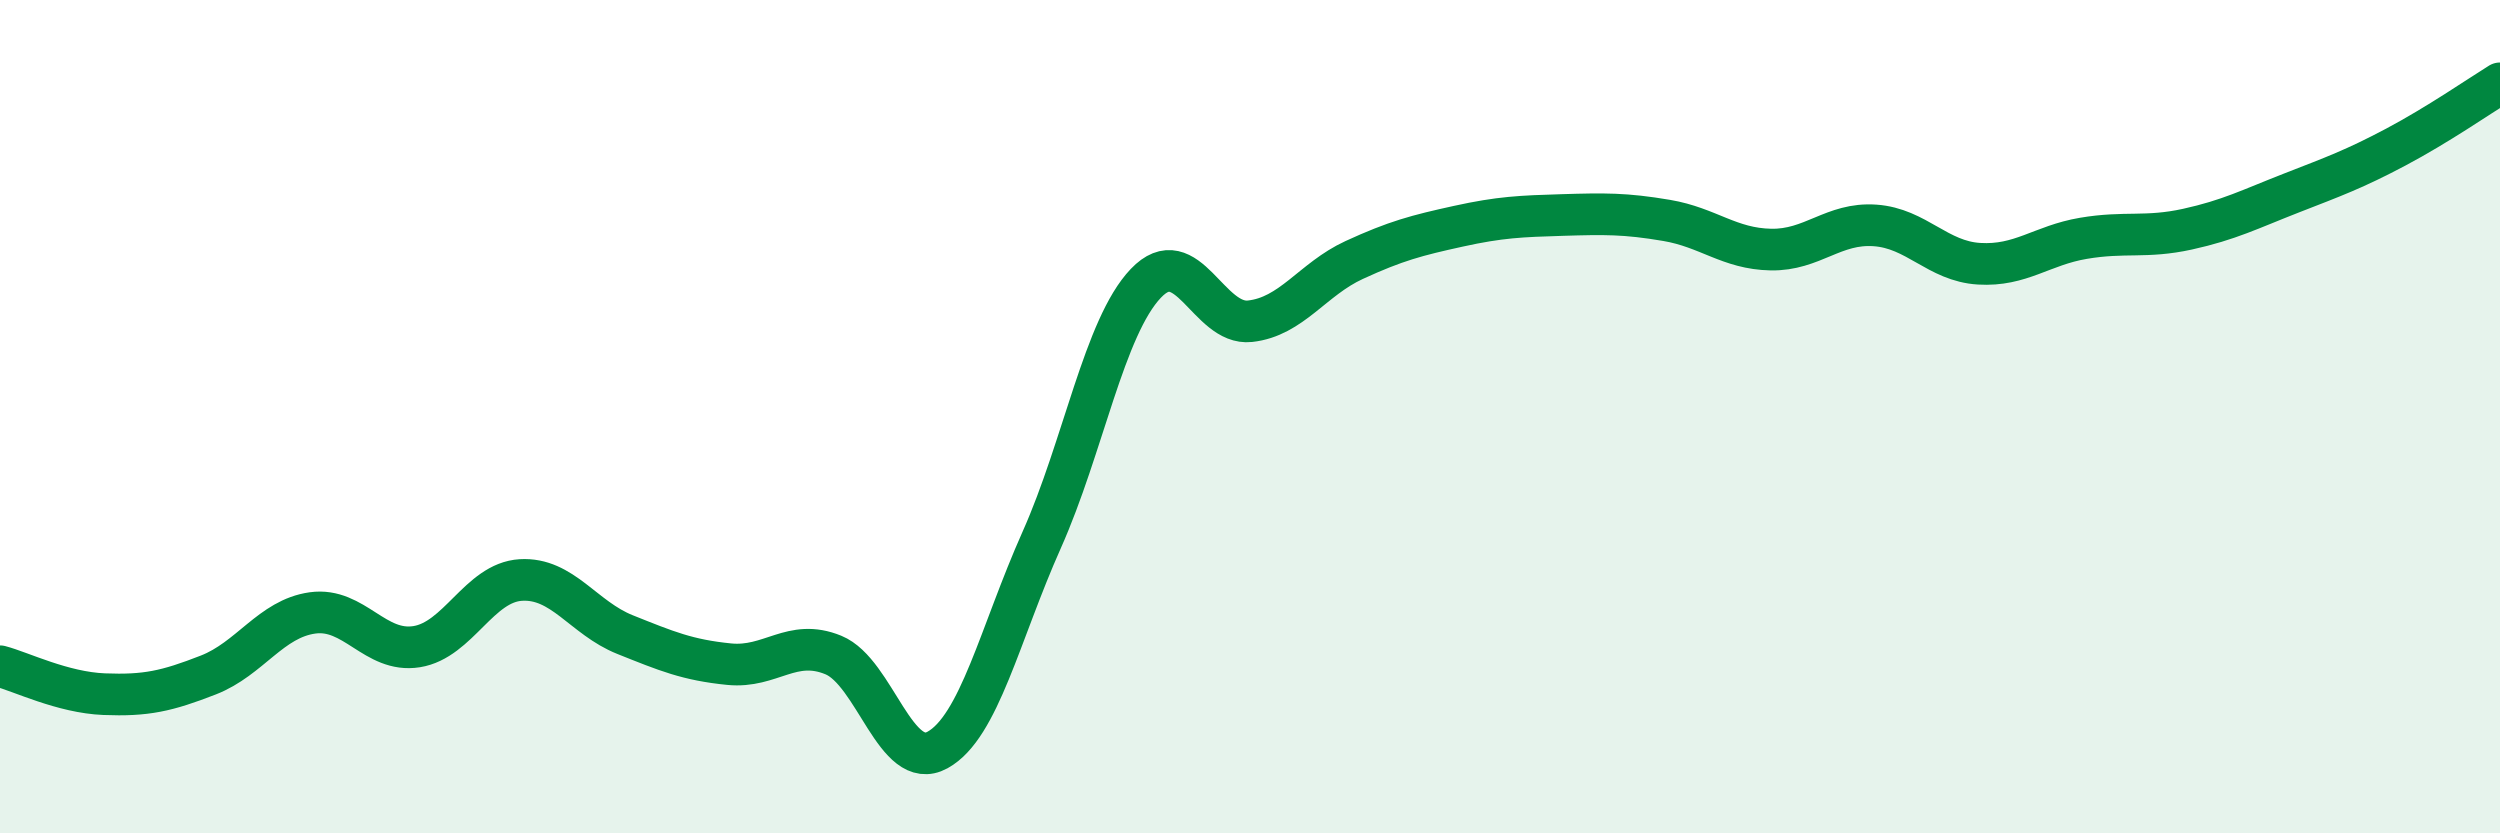
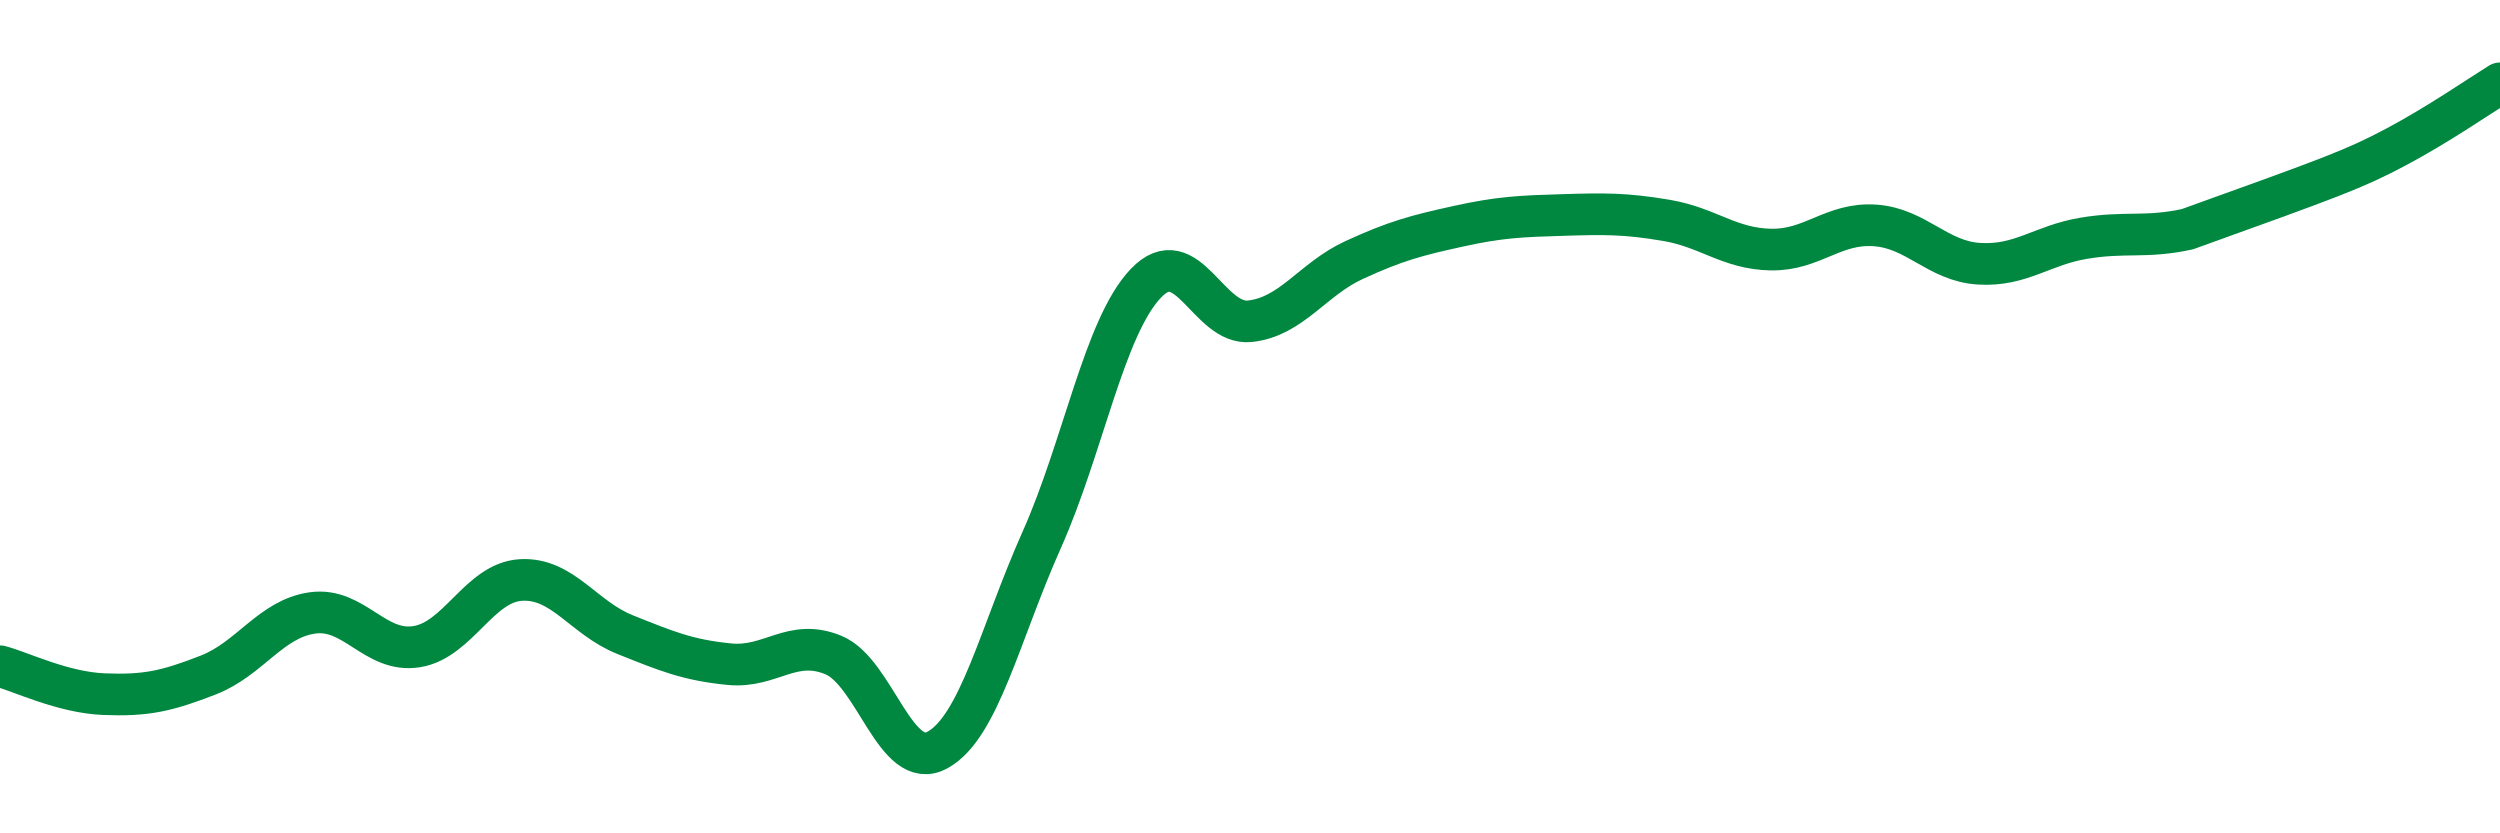
<svg xmlns="http://www.w3.org/2000/svg" width="60" height="20" viewBox="0 0 60 20">
-   <path d="M 0,15.99 C 0.5,16.12 1.5,16.62 2.5,16.66 C 3.5,16.7 4,16.59 5,16.2 C 6,15.81 6.5,14.85 7.5,14.71 C 8.5,14.57 9,15.68 10,15.52 C 11,15.36 11.5,13.98 12.5,13.92 C 13.5,13.86 14,14.83 15,15.23 C 16,15.63 16.5,15.84 17.5,15.94 C 18.5,16.04 19,15.31 20,15.72 C 21,16.13 21.5,18.55 22.5,18 C 23.5,17.45 24,15.2 25,12.96 C 26,10.72 26.5,7.85 27.5,6.8 C 28.5,5.75 29,7.82 30,7.71 C 31,7.6 31.5,6.7 32.5,6.24 C 33.5,5.78 34,5.65 35,5.43 C 36,5.21 36.5,5.19 37.5,5.16 C 38.5,5.13 39,5.12 40,5.29 C 41,5.46 41.5,5.97 42.5,5.99 C 43.5,6.01 44,5.34 45,5.41 C 46,5.48 46.5,6.27 47.5,6.33 C 48.5,6.39 49,5.89 50,5.72 C 51,5.55 51.5,5.72 52.5,5.5 C 53.5,5.28 54,5.02 55,4.63 C 56,4.24 56.5,4.06 57.5,3.53 C 58.5,3 59.5,2.31 60,2L60 20L0 20Z" fill="#008740" opacity="0.1" stroke-linecap="round" stroke-linejoin="round" />
-   <path d="M 0,15.99 C 0.5,16.12 1.5,16.62 2.5,16.66 C 3.5,16.7 4,16.59 5,16.2 C 6,15.81 6.5,14.85 7.5,14.71 C 8.5,14.57 9,15.68 10,15.52 C 11,15.36 11.5,13.98 12.5,13.92 C 13.5,13.86 14,14.83 15,15.23 C 16,15.63 16.5,15.84 17.5,15.94 C 18.5,16.04 19,15.31 20,15.72 C 21,16.13 21.5,18.55 22.5,18 C 23.5,17.45 24,15.2 25,12.96 C 26,10.72 26.5,7.85 27.5,6.8 C 28.5,5.75 29,7.82 30,7.71 C 31,7.6 31.5,6.7 32.5,6.24 C 33.5,5.78 34,5.65 35,5.43 C 36,5.21 36.5,5.19 37.5,5.16 C 38.5,5.13 39,5.12 40,5.29 C 41,5.46 41.5,5.97 42.5,5.99 C 43.5,6.01 44,5.34 45,5.41 C 46,5.48 46.5,6.27 47.5,6.33 C 48.5,6.39 49,5.89 50,5.72 C 51,5.55 51.5,5.72 52.5,5.5 C 53.5,5.28 54,5.02 55,4.63 C 56,4.24 56.5,4.06 57.5,3.53 C 58.5,3 59.5,2.31 60,2" stroke="#008740" stroke-width="1" fill="none" stroke-linecap="round" stroke-linejoin="round" />
+   <path d="M 0,15.99 C 0.5,16.12 1.5,16.62 2.5,16.66 C 3.5,16.7 4,16.59 5,16.2 C 6,15.81 6.5,14.85 7.5,14.71 C 8.5,14.57 9,15.68 10,15.52 C 11,15.36 11.5,13.98 12.5,13.92 C 13.5,13.86 14,14.83 15,15.23 C 16,15.63 16.5,15.84 17.5,15.94 C 18.5,16.04 19,15.31 20,15.72 C 21,16.13 21.5,18.55 22.5,18 C 23.5,17.45 24,15.2 25,12.96 C 26,10.72 26.5,7.85 27.5,6.8 C 28.5,5.75 29,7.82 30,7.71 C 31,7.6 31.5,6.7 32.5,6.24 C 33.5,5.78 34,5.65 35,5.43 C 36,5.21 36.5,5.19 37.5,5.16 C 38.5,5.13 39,5.12 40,5.29 C 41,5.46 41.5,5.97 42.5,5.99 C 43.5,6.01 44,5.34 45,5.41 C 46,5.48 46.5,6.27 47.5,6.33 C 48.5,6.39 49,5.89 50,5.72 C 51,5.55 51.5,5.72 52.5,5.5 C 56,4.24 56.5,4.06 57.5,3.53 C 58.5,3 59.5,2.31 60,2" stroke="#008740" stroke-width="1" fill="none" stroke-linecap="round" stroke-linejoin="round" />
</svg>